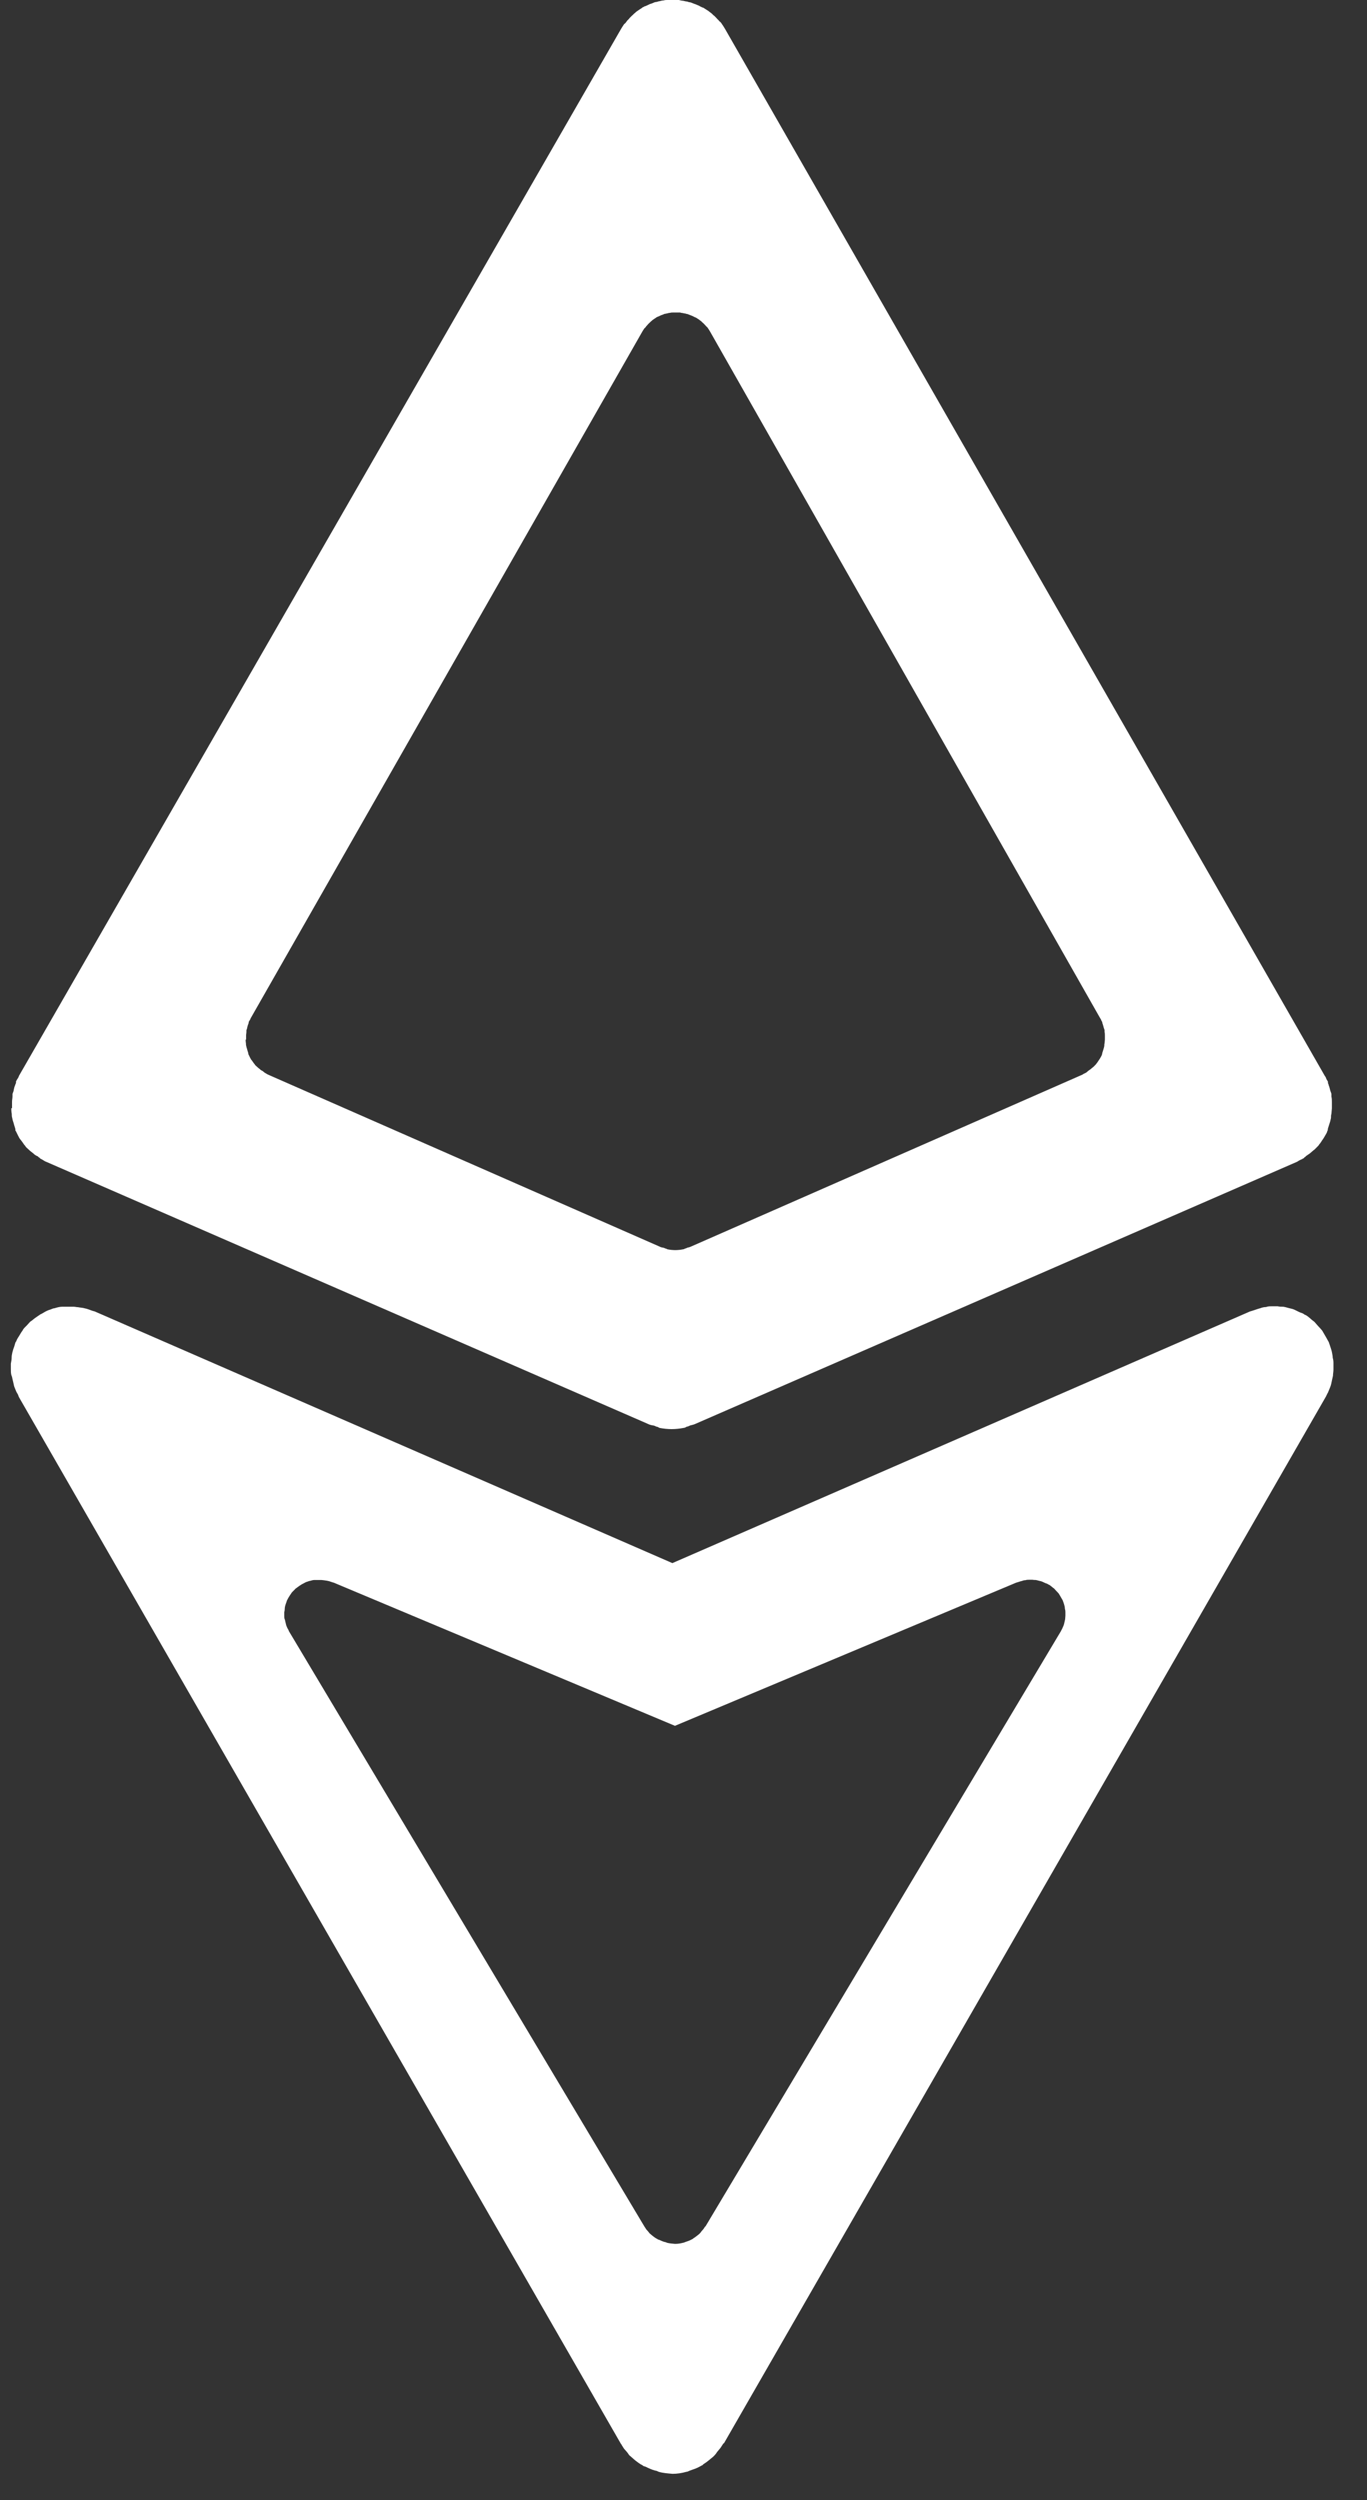
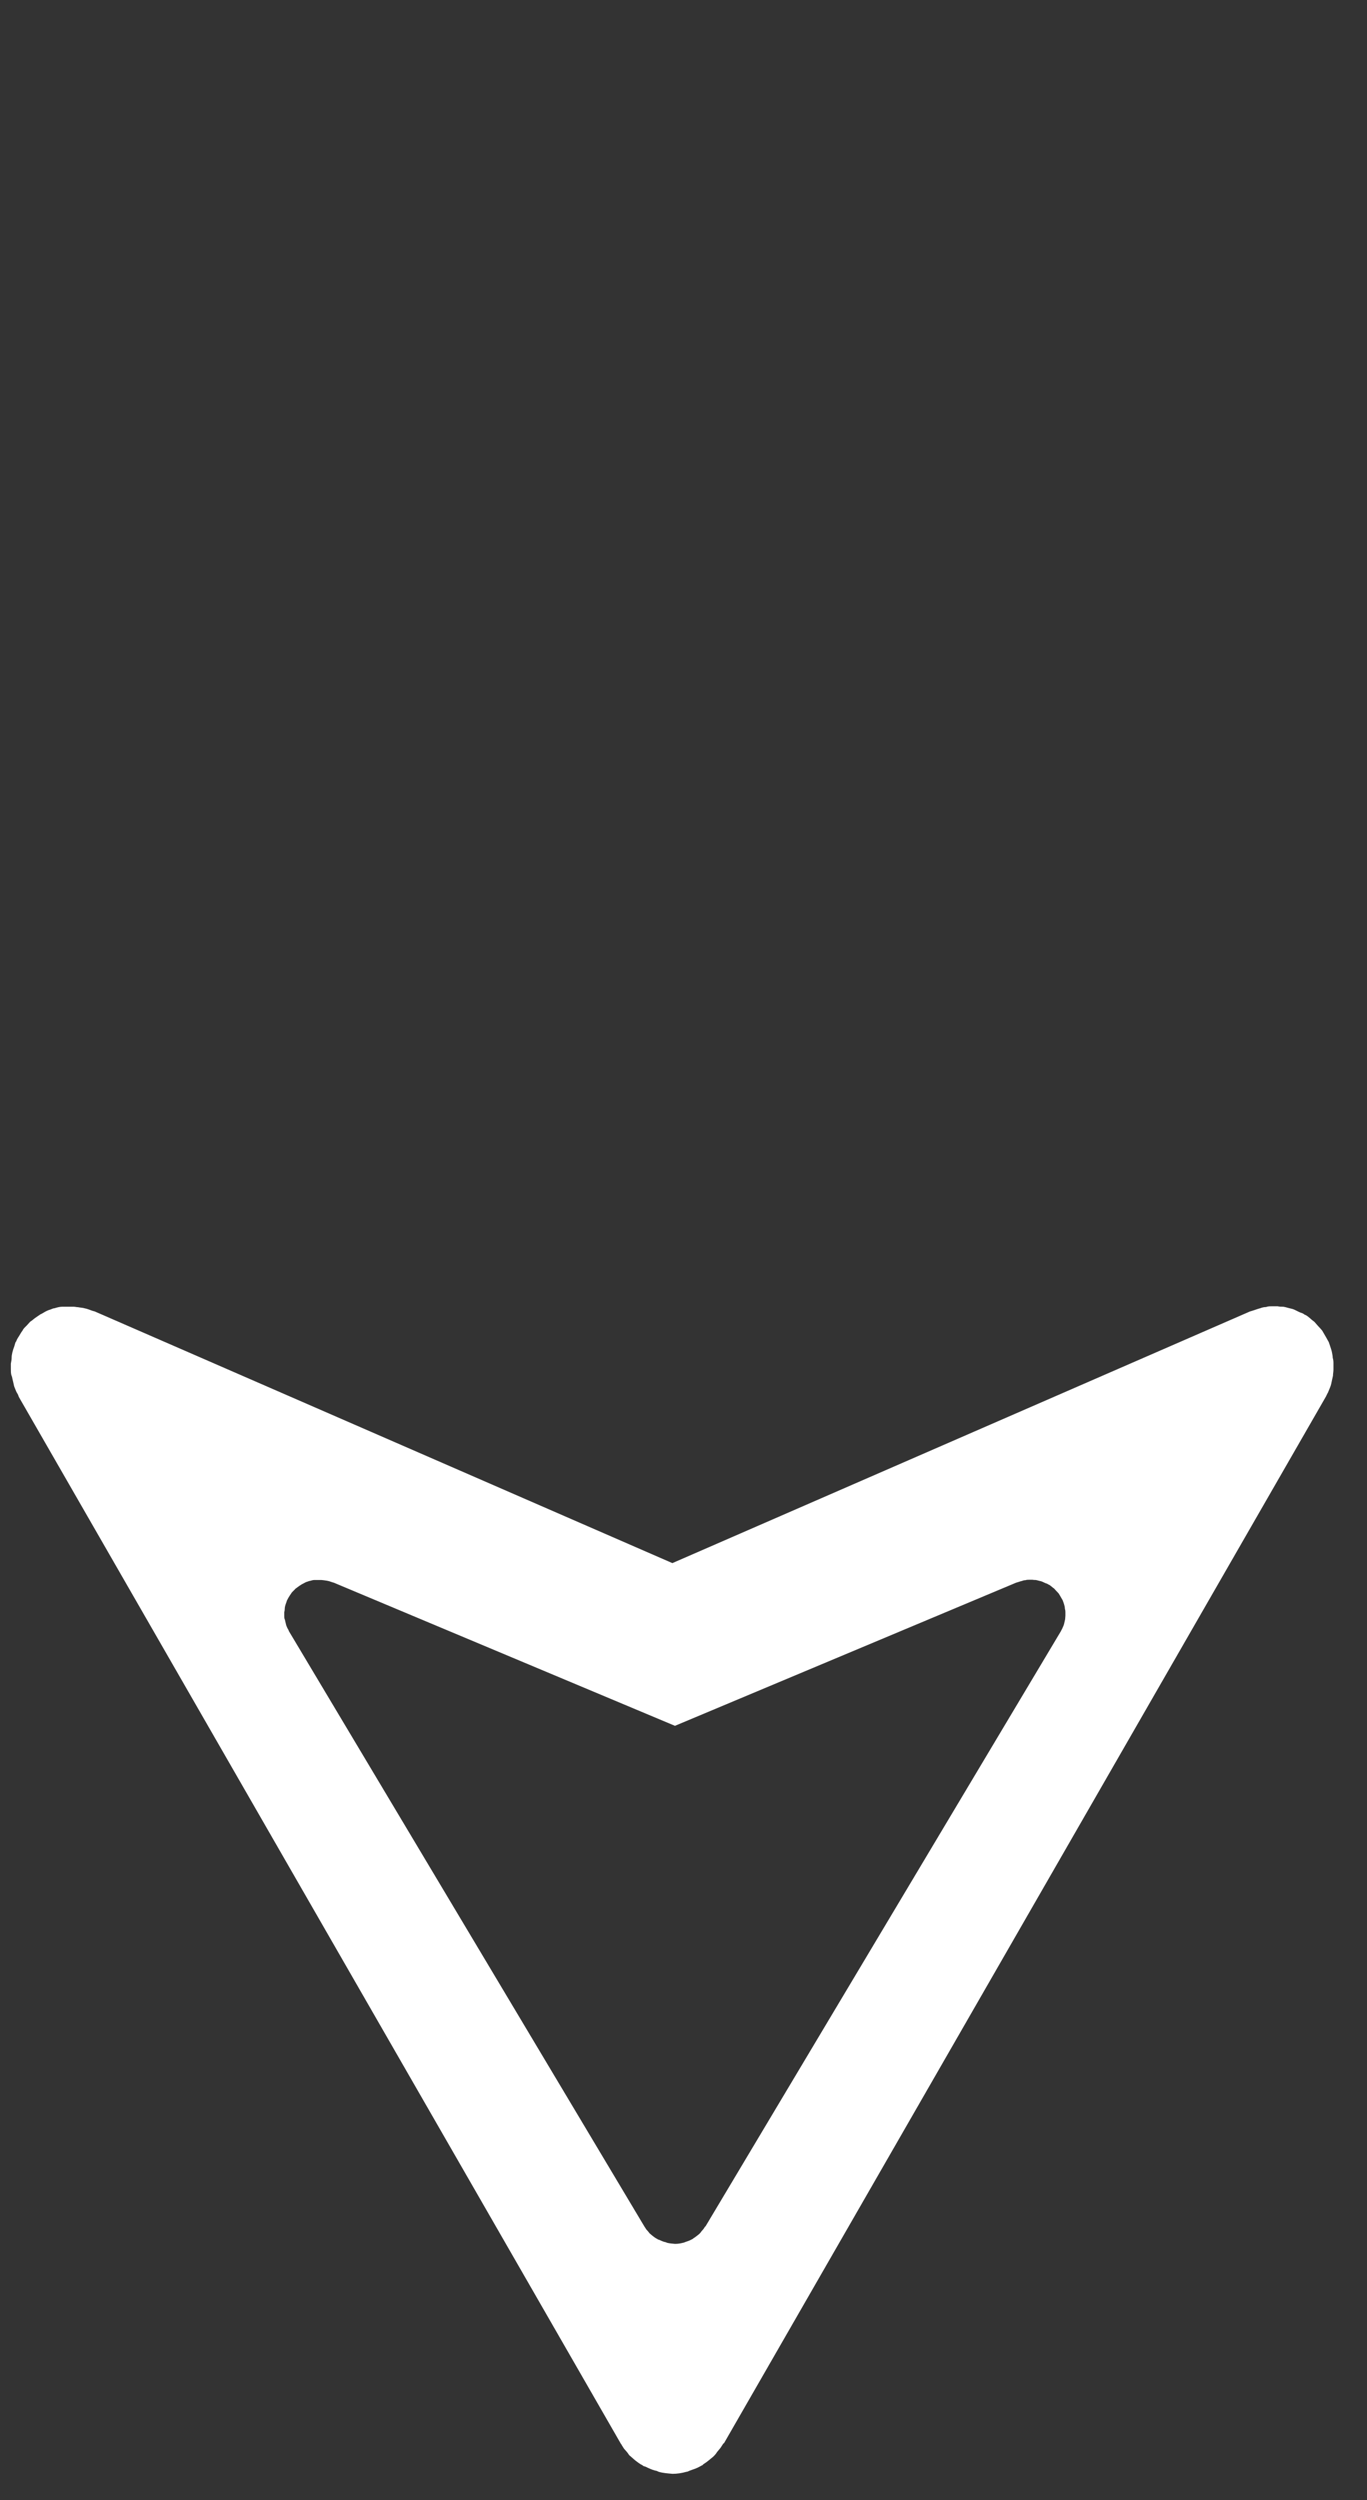
<svg xmlns="http://www.w3.org/2000/svg" width="35px" height="64px" viewBox="0 0 35 64" version="1.1">
  <rect x="0" y="0" width="35" height="64" fill="#333333" stroke="none" />
  <title>noun-crypto-7229443</title>
  <g id="Page-1" stroke="none" stroke-width="1" fill="none" fill-rule="evenodd">
    <g id="noun-crypto-7229443" transform="translate(0.278, 0)" fill="#FFFFFF" fill-rule="nonzero">
      <g id="Group-6" transform="translate(0.011, 0)">
-         <path d="M17.093,0 C17.132,0.008 17.163,0.02 17.202,0.02 C17.234,0.027 17.273,0.039 17.304,0.039 C17.331,0.047 17.351,0.059 17.382,0.059 C17.413,0.066 17.452,0.086 17.484,0.098 C17.515,0.105 17.554,0.125 17.585,0.137 C17.613,0.145 17.632,0.164 17.663,0.176 C17.683,0.184 17.695,0.195 17.714,0.195 C17.734,0.207 17.745,0.215 17.765,0.227 C17.792,0.246 17.812,0.258 17.843,0.277 C17.87,0.297 17.89,0.316 17.921,0.336 C17.948,0.355 17.968,0.387 17.999,0.406 L18.058,0.465 C18.077,0.492 18.109,0.512 18.128,0.543 C18.159,0.562 18.179,0.59 18.198,0.621 C18.218,0.648 18.23,0.668 18.249,0.699 C18.261,0.719 18.28,0.75 18.28,0.75 L33.632,27.543 C33.652,27.563 33.66,27.59 33.672,27.621 C33.679,27.641 33.699,27.66 33.711,27.691 L33.711,27.723 C33.718,27.742 33.73,27.762 33.73,27.781 C33.75,27.82 33.757,27.871 33.769,27.91 C33.781,27.953 33.8,27.981 33.8,28.012 L33.8,28.07 C33.812,28.121 33.812,28.16 33.812,28.211 L33.812,28.371 L33.8,28.512 C33.789,28.543 33.789,28.582 33.789,28.613 C33.789,28.633 33.777,28.652 33.777,28.672 C33.769,28.711 33.75,28.762 33.738,28.801 C33.726,28.832 33.718,28.871 33.707,28.902 L33.707,28.934 C33.695,28.941 33.695,28.953 33.695,28.953 C33.687,28.996 33.656,29.035 33.636,29.074 C33.617,29.105 33.597,29.145 33.566,29.184 C33.539,29.223 33.519,29.262 33.488,29.293 C33.48,29.313 33.461,29.332 33.449,29.344 C33.422,29.371 33.402,29.391 33.371,29.422 C33.328,29.453 33.289,29.492 33.25,29.523 C33.218,29.543 33.179,29.574 33.148,29.594 C33.14,29.605 33.121,29.625 33.109,29.625 C33.101,29.637 33.09,29.656 33.07,29.656 C33.05,29.676 33.031,29.676 33.011,29.688 C32.98,29.699 32.922,29.738 32.922,29.738 L17.512,36.449 C17.472,36.469 17.422,36.477 17.383,36.488 C17.351,36.5 17.324,36.52 17.293,36.52 C17.273,36.531 17.246,36.551 17.215,36.551 C17.117,36.57 17.008,36.582 16.906,36.582 C16.808,36.582 16.699,36.57 16.597,36.551 C16.57,36.539 16.551,36.52 16.519,36.52 C16.488,36.508 16.461,36.488 16.43,36.488 C16.379,36.48 16.34,36.469 16.301,36.449 L0.891,29.738 C0.859,29.727 0.832,29.707 0.801,29.688 C0.781,29.676 0.762,29.668 0.742,29.656 C0.734,29.645 0.715,29.625 0.703,29.625 C0.695,29.613 0.676,29.594 0.664,29.594 C0.621,29.574 0.594,29.555 0.562,29.523 C0.52,29.492 0.48,29.461 0.441,29.422 C0.414,29.395 0.383,29.375 0.363,29.344 C0.355,29.324 0.336,29.313 0.324,29.293 C0.297,29.254 0.277,29.223 0.246,29.184 C0.215,29.152 0.195,29.113 0.176,29.074 C0.156,29.031 0.137,28.992 0.117,28.953 C0.105,28.945 0.105,28.934 0.105,28.934 L0.105,28.902 C0.094,28.871 0.086,28.832 0.074,28.801 C0.066,28.762 0.047,28.711 0.035,28.672 L0.023,28.613 C0.012,28.582 0.012,28.543 0.012,28.512 C0,28.461 0,28.371 0,28.371 L0.019,28.363 L0.019,28.203 C0.019,28.152 0.031,28.113 0.031,28.062 L0.031,28.004 C0.042,27.961 0.062,27.934 0.062,27.902 C0.07,27.863 0.081,27.812 0.101,27.773 C0.101,27.754 0.121,27.734 0.121,27.715 L0.121,27.684 C0.128,27.664 0.148,27.633 0.16,27.613 C0.179,27.594 0.199,27.535 0.199,27.535 L15.609,0.746 C15.62,0.727 15.628,0.715 15.64,0.695 C15.659,0.668 15.671,0.648 15.691,0.617 C15.722,0.598 15.741,0.57 15.761,0.539 C15.781,0.512 15.812,0.492 15.831,0.461 L15.89,0.402 C15.917,0.383 15.937,0.352 15.968,0.332 C15.999,0.301 16.027,0.281 16.058,0.262 C16.085,0.242 16.105,0.23 16.136,0.211 C16.156,0.199 16.167,0.18 16.187,0.18 C16.195,0.172 16.214,0.16 16.226,0.16 C16.257,0.152 16.284,0.133 16.316,0.121 C16.347,0.102 16.386,0.094 16.417,0.082 C16.448,0.07 16.476,0.051 16.507,0.051 C16.538,0.051 16.566,0.031 16.597,0.031 C16.628,0.023 16.667,0.012 16.698,0.012 C16.741,0 16.769,0 16.8,0 Z M17.122,8 L16.931,8 C16.911,8 16.893,8 16.865,8.008 C16.845,8.008 16.819,8.015 16.799,8.021 L16.77,8.027 L16.74,8.033 C16.72,8.033 16.702,8.046 16.682,8.054 C16.662,8.062 16.636,8.067 16.616,8.079 C16.596,8.087 16.578,8.1 16.557,8.105 C16.55,8.105 16.537,8.113 16.532,8.118 C16.519,8.118 16.512,8.131 16.499,8.138 L16.473,8.155 L16.448,8.172 C16.428,8.185 16.41,8.197 16.39,8.218 C16.369,8.231 16.357,8.251 16.339,8.264 C16.326,8.277 16.313,8.29 16.301,8.302 C16.288,8.323 16.268,8.336 16.255,8.354 C16.242,8.374 16.23,8.392 16.209,8.405 C16.196,8.425 16.189,8.438 16.176,8.456 C16.169,8.469 16.163,8.477 16.156,8.489 L6.129,26.065 C6.129,26.065 6.117,26.103 6.104,26.116 C6.096,26.129 6.083,26.149 6.078,26.162 L6.078,26.183 C6.078,26.195 6.066,26.208 6.066,26.221 C6.053,26.247 6.045,26.28 6.04,26.306 C6.04,26.326 6.028,26.344 6.02,26.372 L6.02,26.411 C6.02,26.444 6.012,26.47 6.012,26.503 L6.012,26.608 L6,26.613 C6,26.613 6,26.672 6.008,26.705 C6.008,26.726 6.008,26.752 6.015,26.772 C6.015,26.785 6.023,26.798 6.023,26.81 C6.031,26.836 6.043,26.869 6.048,26.895 L6.069,26.962 L6.069,26.982 C6.069,26.982 6.069,26.99 6.076,26.995 C6.089,27.021 6.102,27.046 6.114,27.074 C6.127,27.1 6.14,27.126 6.16,27.146 C6.18,27.172 6.193,27.192 6.211,27.218 C6.219,27.231 6.231,27.238 6.236,27.251 C6.249,27.272 6.269,27.285 6.287,27.303 C6.313,27.328 6.338,27.349 6.366,27.369 C6.386,27.39 6.404,27.402 6.432,27.415 C6.44,27.415 6.452,27.428 6.457,27.436 C6.465,27.436 6.478,27.449 6.483,27.456 C6.496,27.464 6.508,27.469 6.521,27.477 C6.541,27.49 6.559,27.502 6.579,27.51 L16.606,31.913 C16.631,31.926 16.657,31.933 16.69,31.938 C16.71,31.938 16.728,31.951 16.748,31.959 C16.769,31.959 16.781,31.972 16.799,31.979 C16.865,31.992 16.936,32 17,32 C17.066,32 17.137,31.992 17.201,31.979 C17.221,31.979 17.239,31.967 17.252,31.959 C17.272,31.959 17.29,31.946 17.31,31.938 C17.335,31.931 17.369,31.926 17.394,31.913 L27.421,27.51 C27.421,27.51 27.459,27.484 27.479,27.477 C27.492,27.469 27.504,27.469 27.517,27.456 C27.53,27.456 27.537,27.443 27.543,27.436 C27.55,27.436 27.563,27.423 27.568,27.415 C27.588,27.402 27.614,27.382 27.634,27.369 C27.659,27.349 27.685,27.323 27.713,27.303 L27.764,27.251 C27.771,27.244 27.784,27.231 27.789,27.218 C27.809,27.197 27.822,27.172 27.84,27.146 C27.86,27.121 27.873,27.095 27.886,27.074 C27.898,27.049 27.919,27.023 27.924,26.995 C27.924,26.995 27.924,26.987 27.931,26.982 L27.931,26.962 L27.952,26.895 C27.959,26.869 27.972,26.836 27.977,26.81 C27.977,26.798 27.985,26.785 27.985,26.772 C27.985,26.752 27.985,26.726 27.992,26.705 L28,26.613 L28,26.508 C28,26.475 28,26.449 27.992,26.416 L27.992,26.377 C27.992,26.357 27.98,26.339 27.972,26.311 C27.964,26.285 27.959,26.252 27.947,26.226 C27.947,26.213 27.939,26.201 27.934,26.188 L27.934,26.167 C27.926,26.147 27.914,26.134 27.909,26.121 C27.901,26.101 27.896,26.083 27.883,26.07 L17.894,8.492 C17.894,8.492 17.882,8.472 17.874,8.459 C17.861,8.438 17.854,8.425 17.841,8.407 C17.828,8.387 17.815,8.369 17.795,8.356 C17.782,8.336 17.762,8.323 17.749,8.305 L17.711,8.267 C17.691,8.254 17.678,8.233 17.66,8.22 C17.64,8.208 17.627,8.195 17.61,8.182 C17.589,8.169 17.577,8.161 17.559,8.149 C17.546,8.141 17.538,8.136 17.526,8.128 C17.513,8.128 17.505,8.12 17.493,8.115 C17.472,8.108 17.46,8.095 17.442,8.09 C17.422,8.082 17.396,8.069 17.376,8.064 C17.355,8.056 17.33,8.044 17.31,8.038 C17.289,8.038 17.277,8.031 17.259,8.026 C17.239,8.026 17.213,8.018 17.193,8.013 C17.167,8.013 17.147,8.005 17.122,8 Z" id="Combined-Shape" />
-       </g>
+         </g>
      <path d="M32.437,33.438 C32.488,33.449 32.527,33.449 32.578,33.449 C32.637,33.457 32.687,33.477 32.738,33.488 C32.777,33.496 32.828,33.508 32.867,33.527 C32.914,33.547 32.965,33.578 33.016,33.598 C33.047,33.606 33.074,33.617 33.105,33.637 C33.117,33.645 33.125,33.656 33.137,33.656 C33.187,33.676 33.226,33.715 33.266,33.746 C33.297,33.777 33.336,33.805 33.375,33.836 L33.465,33.938 C33.504,33.981 33.543,34.02 33.574,34.059 C33.594,34.09 33.613,34.129 33.633,34.16 C33.664,34.211 33.691,34.262 33.723,34.32 C33.73,34.332 33.742,34.352 33.742,34.352 C33.754,34.383 33.762,34.41 33.773,34.442 C33.793,34.504 33.812,34.555 33.824,34.613 C33.832,34.664 33.844,34.703 33.844,34.754 C33.863,34.813 33.863,34.863 33.863,34.914 L33.863,35.055 C33.863,35.113 33.851,35.164 33.851,35.215 C33.84,35.266 33.832,35.305 33.82,35.356 C33.812,35.402 33.801,35.453 33.781,35.504 C33.762,35.555 33.742,35.594 33.723,35.645 C33.703,35.676 33.672,35.746 33.672,35.746 L18.262,62.535 C18.25,62.547 18.231,62.555 18.231,62.566 C18.211,62.598 18.191,62.625 18.172,62.656 C18.141,62.695 18.113,62.727 18.082,62.766 C18.063,62.797 18.043,62.824 18.012,62.856 C18.008,62.859 18.003,62.864 17.998,62.869 L17.981,62.887 C17.941,62.918 17.91,62.945 17.871,62.977 C17.82,63.02 17.781,63.047 17.731,63.078 C17.723,63.09 17.703,63.109 17.691,63.109 C17.672,63.121 17.652,63.129 17.633,63.141 C17.555,63.184 17.473,63.211 17.383,63.242 C17.352,63.254 17.324,63.273 17.293,63.273 C17.18,63.305 17.063,63.324 16.941,63.324 C16.82,63.313 16.699,63.305 16.59,63.273 C16.559,63.262 16.531,63.242 16.5,63.242 C16.41,63.219 16.328,63.18 16.25,63.141 C16.231,63.133 16.211,63.133 16.191,63.121 C16.172,63.109 16.16,63.09 16.141,63.09 C16.09,63.059 16.051,63.031 16.012,63 C15.969,62.969 15.93,62.93 15.891,62.898 L15.871,62.879 C15.84,62.859 15.82,62.832 15.801,62.801 C15.77,62.758 15.731,62.719 15.699,62.68 C15.68,62.648 15.66,62.621 15.641,62.59 C15.641,62.578 15.621,62.559 15.621,62.559 L0.211,35.77 C0.192,35.738 0.192,35.711 0.172,35.68 C0.141,35.633 0.121,35.582 0.102,35.531 C0.082,35.492 0.074,35.442 0.063,35.391 C0.051,35.352 0.031,35.25 0.031,35.25 L0.012,35.195 C0,35.149 0,35.098 0,35.047 L0,34.906 C0.008,34.859 0.02,34.809 0.02,34.758 C0.02,34.707 0.027,34.668 0.039,34.617 C0.051,34.567 0.07,34.508 0.09,34.457 C0.102,34.414 0.109,34.387 0.121,34.356 C0.129,34.344 0.141,34.336 0.141,34.324 C0.16,34.274 0.188,34.234 0.219,34.184 C0.246,34.141 0.266,34.102 0.297,34.063 C0.316,34.02 0.344,33.992 0.375,33.961 C0.418,33.922 0.457,33.871 0.496,33.832 C0.523,33.813 0.555,33.793 0.574,33.774 C0.625,33.731 0.688,33.692 0.746,33.652 C0.754,33.641 0.766,33.641 0.766,33.641 C0.785,33.629 0.805,33.621 0.824,33.609 C0.887,33.57 0.945,33.539 1.016,33.52 C1.047,33.508 1.086,33.488 1.117,33.488 C1.18,33.469 1.25,33.449 1.309,33.449 L1.609,33.449 C1.648,33.449 1.68,33.461 1.719,33.461 C1.777,33.473 1.84,33.473 1.898,33.492 C1.949,33.5 1.988,33.52 2.027,33.531 C2.07,33.551 2.148,33.57 2.148,33.57 L16.937,40.012 L31.726,33.57 C31.758,33.559 31.797,33.551 31.828,33.539 C31.887,33.52 31.937,33.5 31.988,33.488 C32.035,33.469 32.086,33.457 32.137,33.457 C32.187,33.438 32.226,33.438 32.277,33.438 Z M26.158,40.438 L26.063,40.438 C26.033,40.438 26.01,40.438 25.98,40.449 C25.95,40.449 25.92,40.455 25.893,40.467 C25.863,40.473 25.833,40.484 25.798,40.495 C25.78,40.502 25.756,40.506 25.738,40.513 L17.003,44.177 L8.269,40.513 C8.269,40.513 8.223,40.502 8.197,40.491 C8.174,40.484 8.151,40.473 8.121,40.469 C8.087,40.458 8.05,40.458 8.015,40.451 C7.992,40.451 7.974,40.444 7.951,40.444 L7.773,40.444 C7.738,40.444 7.697,40.455 7.66,40.467 C7.641,40.467 7.618,40.478 7.6,40.484 C7.558,40.495 7.524,40.513 7.487,40.535 L7.452,40.553 C7.452,40.553 7.445,40.553 7.441,40.56 C7.406,40.582 7.369,40.604 7.339,40.629 C7.328,40.64 7.309,40.651 7.293,40.662 C7.27,40.684 7.247,40.713 7.221,40.735 C7.203,40.753 7.187,40.769 7.175,40.793 C7.157,40.815 7.145,40.838 7.129,40.862 C7.111,40.891 7.095,40.913 7.083,40.942 C7.083,40.949 7.076,40.953 7.072,40.96 C7.065,40.978 7.06,40.993 7.053,41.018 C7.042,41.046 7.03,41.08 7.023,41.109 C7.016,41.138 7.012,41.16 7.012,41.189 C7.012,41.218 7.005,41.246 7,41.273 L7,41.353 C7,41.382 7,41.411 7.007,41.437 L7.019,41.469 C7.019,41.469 7.03,41.526 7.037,41.549 C7.044,41.577 7.049,41.606 7.06,41.629 C7.072,41.657 7.083,41.686 7.102,41.713 C7.113,41.731 7.113,41.746 7.125,41.764 L16.226,57.002 C16.226,57.002 16.238,57.013 16.238,57.02 C16.249,57.038 16.261,57.053 16.272,57.071 C16.291,57.093 16.314,57.115 16.332,57.14 C16.344,57.158 16.355,57.173 16.374,57.184 L16.385,57.195 C16.408,57.213 16.431,57.235 16.457,57.253 C16.48,57.271 16.503,57.287 16.533,57.304 C16.544,57.304 16.551,57.315 16.563,57.322 C16.574,57.329 16.586,57.329 16.597,57.333 C16.644,57.355 16.692,57.378 16.745,57.391 C16.764,57.391 16.78,57.402 16.798,57.409 C16.863,57.427 16.934,57.431 17.006,57.438 C17.077,57.438 17.147,57.427 17.213,57.409 C17.232,57.409 17.248,57.398 17.267,57.391 C17.32,57.373 17.368,57.358 17.414,57.333 L17.449,57.315 C17.456,57.315 17.467,57.304 17.472,57.298 C17.502,57.28 17.525,57.264 17.555,57.24 C17.578,57.222 17.596,57.207 17.62,57.189 L17.638,57.171 C17.656,57.153 17.668,57.138 17.679,57.12 C17.698,57.098 17.714,57.08 17.733,57.058 C17.744,57.04 17.756,57.024 17.767,57.007 C17.767,57 17.779,56.995 17.786,56.989 L26.887,41.751 C26.887,41.751 26.905,41.711 26.917,41.693 C26.928,41.664 26.94,41.642 26.952,41.613 C26.963,41.584 26.97,41.555 26.975,41.529 C26.982,41.5 26.986,41.477 26.993,41.449 C26.993,41.42 27,41.391 27,41.357 L27,41.278 C27,41.249 27,41.22 26.988,41.186 C26.988,41.158 26.982,41.135 26.977,41.106 C26.97,41.073 26.958,41.044 26.947,41.009 L26.928,40.958 C26.928,40.958 26.922,40.946 26.917,40.94 C26.898,40.906 26.882,40.878 26.864,40.849 L26.829,40.791 C26.811,40.769 26.788,40.746 26.765,40.722 C26.746,40.704 26.73,40.682 26.712,40.664 C26.689,40.646 26.665,40.631 26.647,40.613 C26.624,40.595 26.601,40.573 26.571,40.562 C26.564,40.562 26.559,40.555 26.552,40.551 C26.534,40.54 26.518,40.533 26.499,40.529 C26.469,40.518 26.439,40.5 26.412,40.489 C26.389,40.478 26.359,40.471 26.336,40.467 C26.306,40.46 26.276,40.449 26.241,40.444 C26.211,40.444 26.188,40.444 26.158,40.438 Z" id="Combined-Shape" />
    </g>
  </g>
</svg>